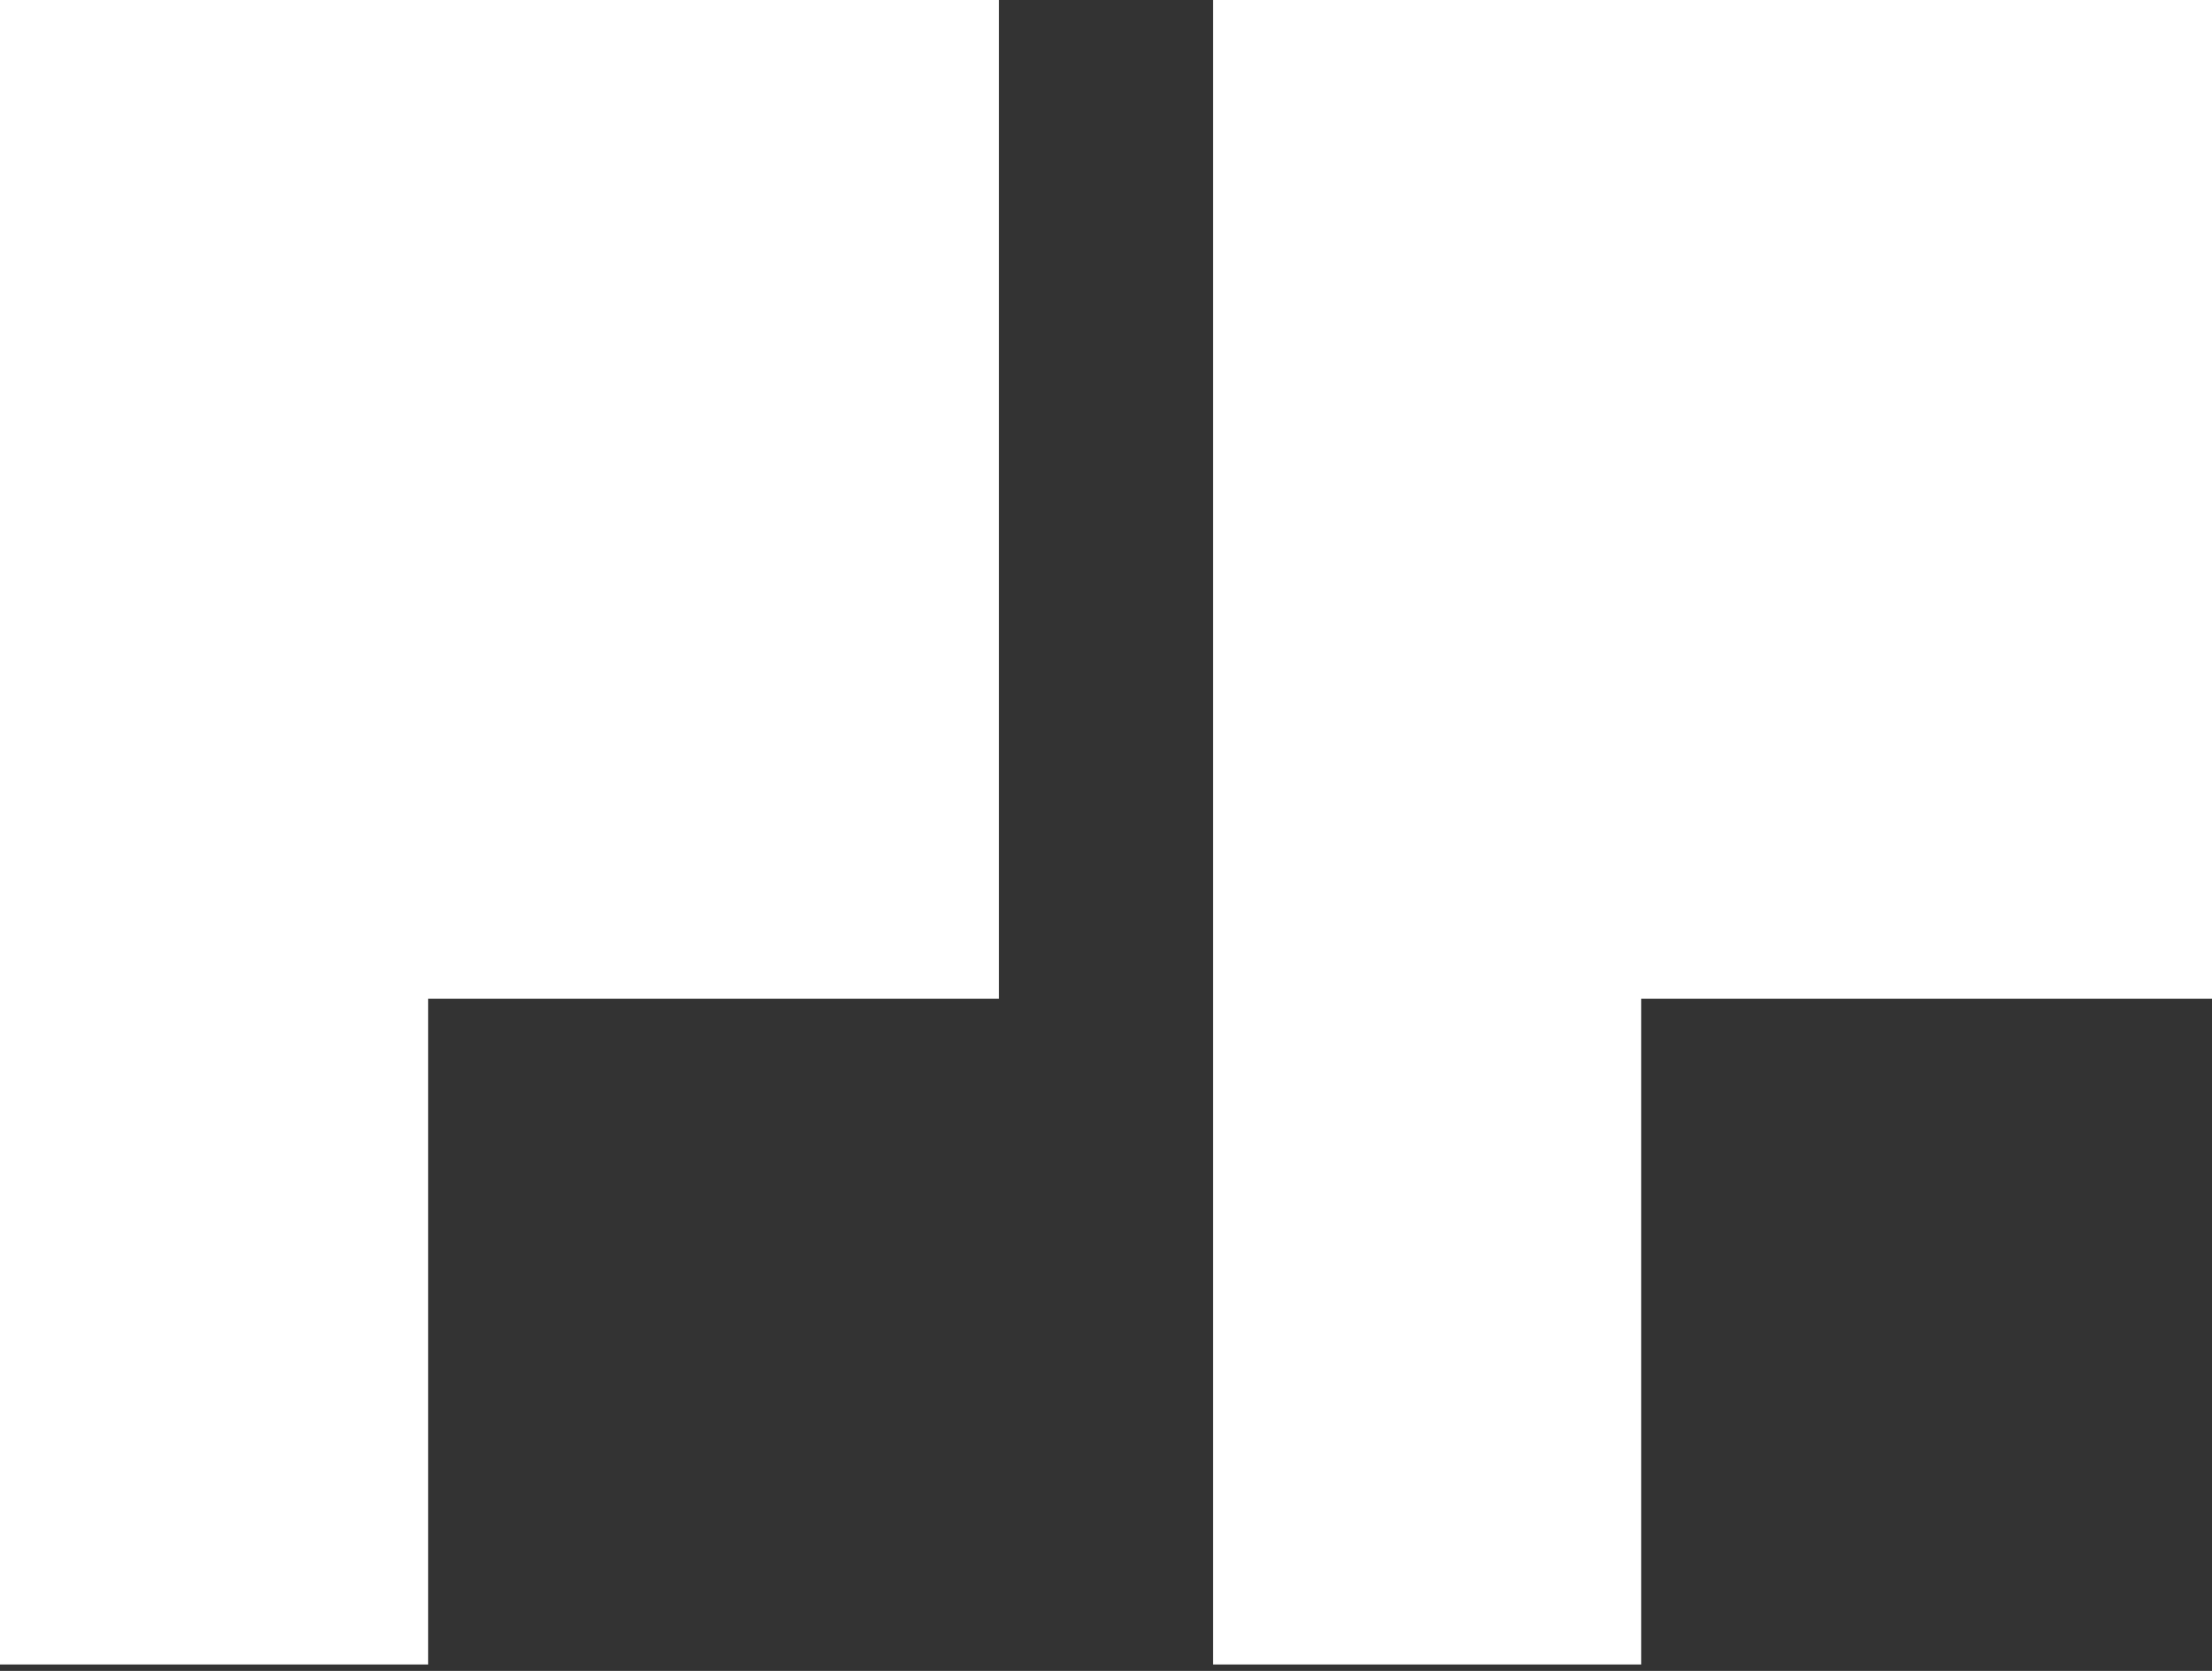
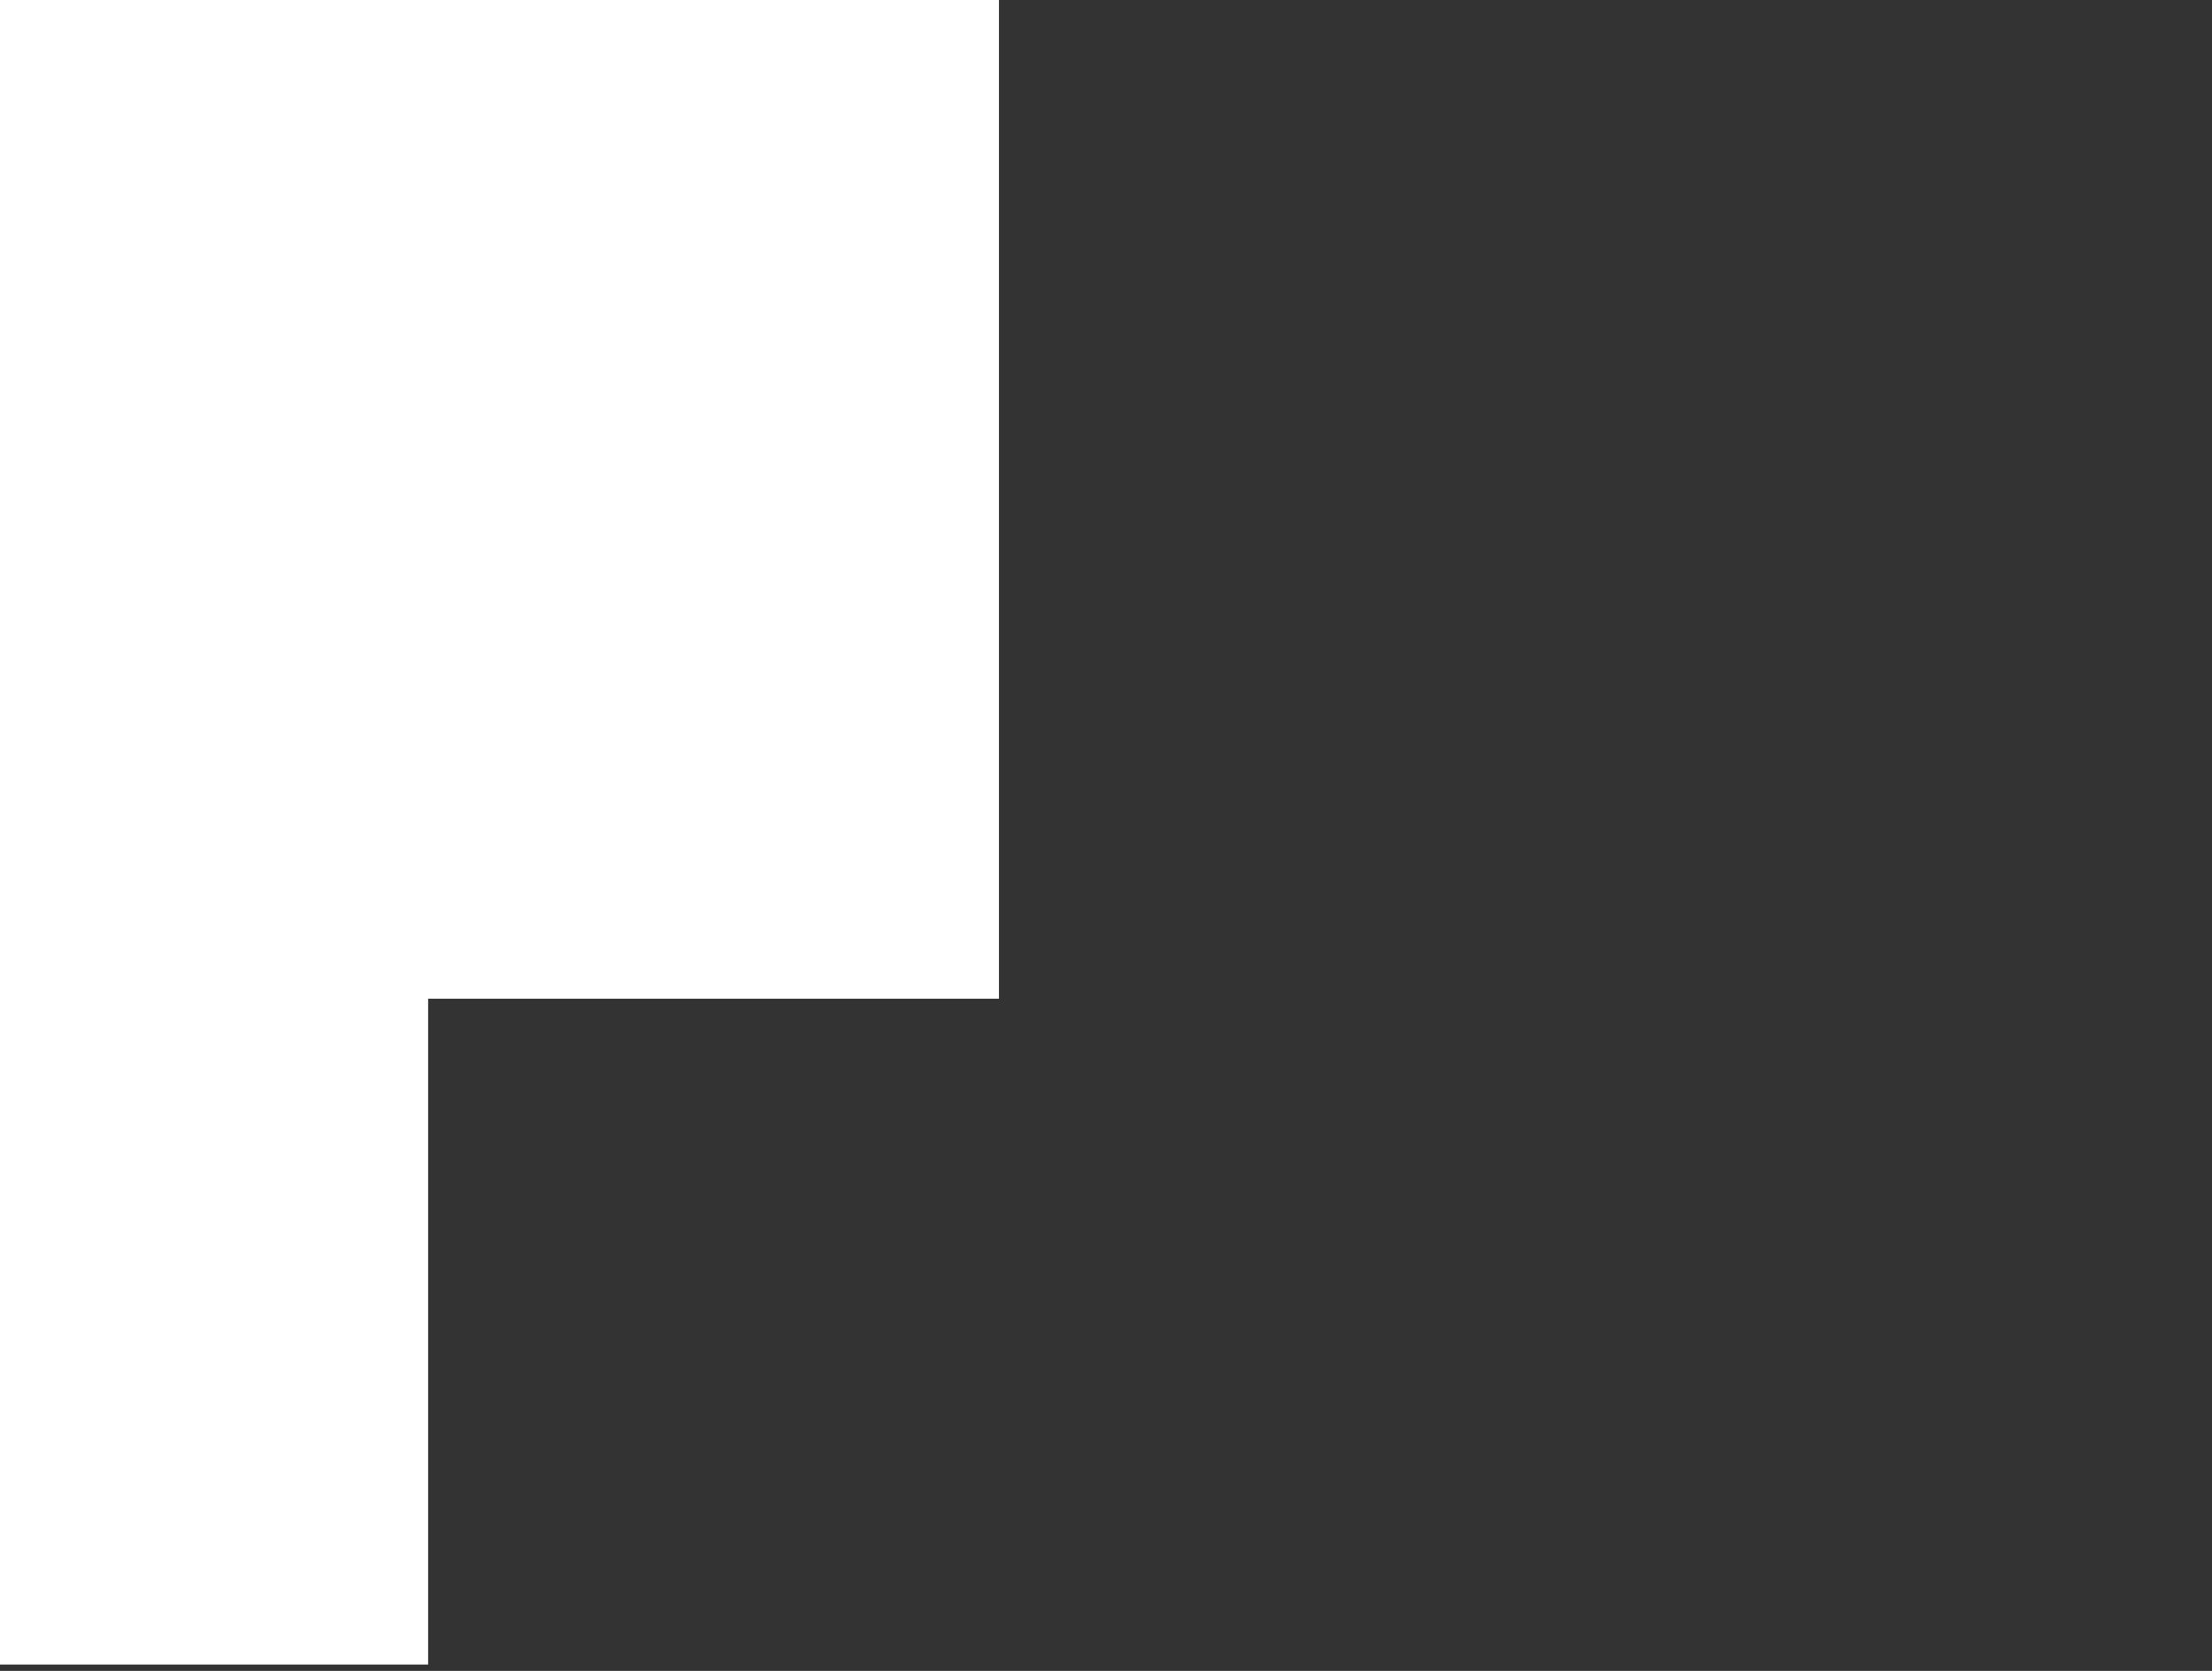
<svg xmlns="http://www.w3.org/2000/svg" width="90" height="68" viewBox="0 0 90 68" fill="none">
  <rect x="0" y="0" width="90" height="68" fill="#333333" stroke="none" />
  <g id="Group 196">
    <path id="Union" fill-rule="evenodd" clip-rule="evenodd" d="M40.645 0H0V39.677V40.645V67.741H17.419V40.645H40.645V0Z" fill="white" />
-     <path id="Union_2" fill-rule="evenodd" clip-rule="evenodd" d="M90 0H49.355V39.677V40.645V67.741H66.775V40.645H90V0Z" fill="white" />
  </g>
</svg>